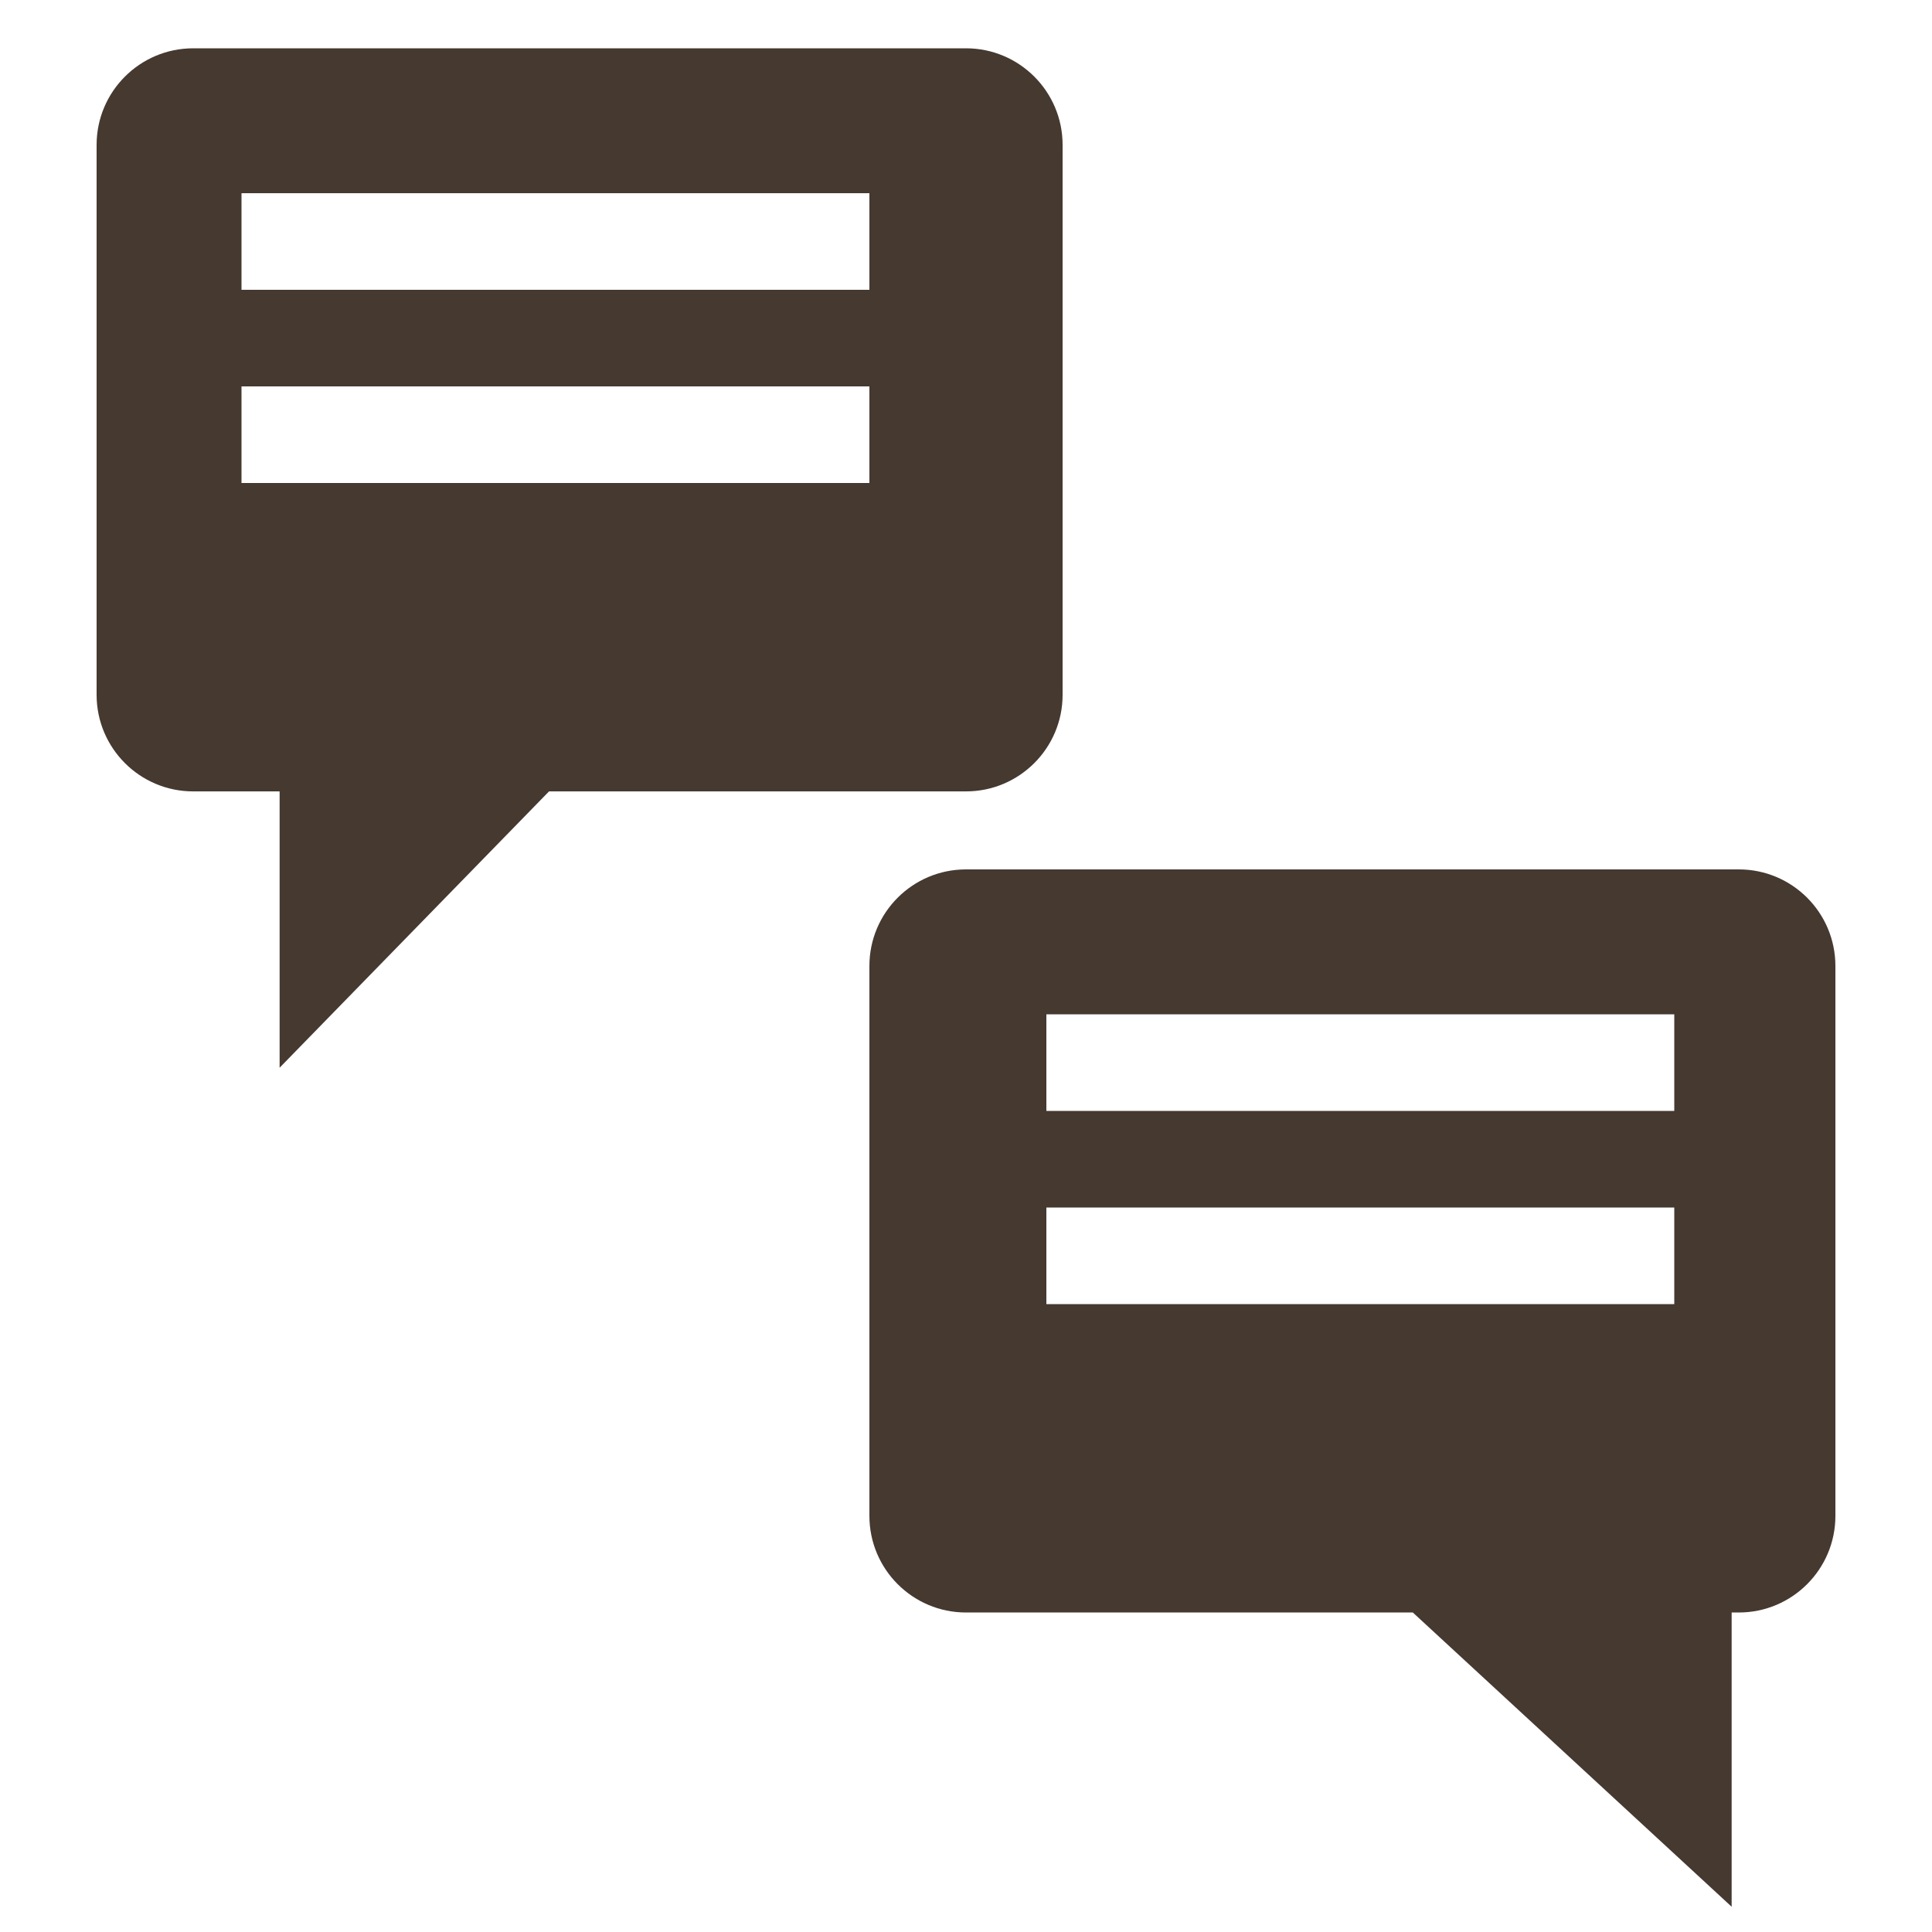
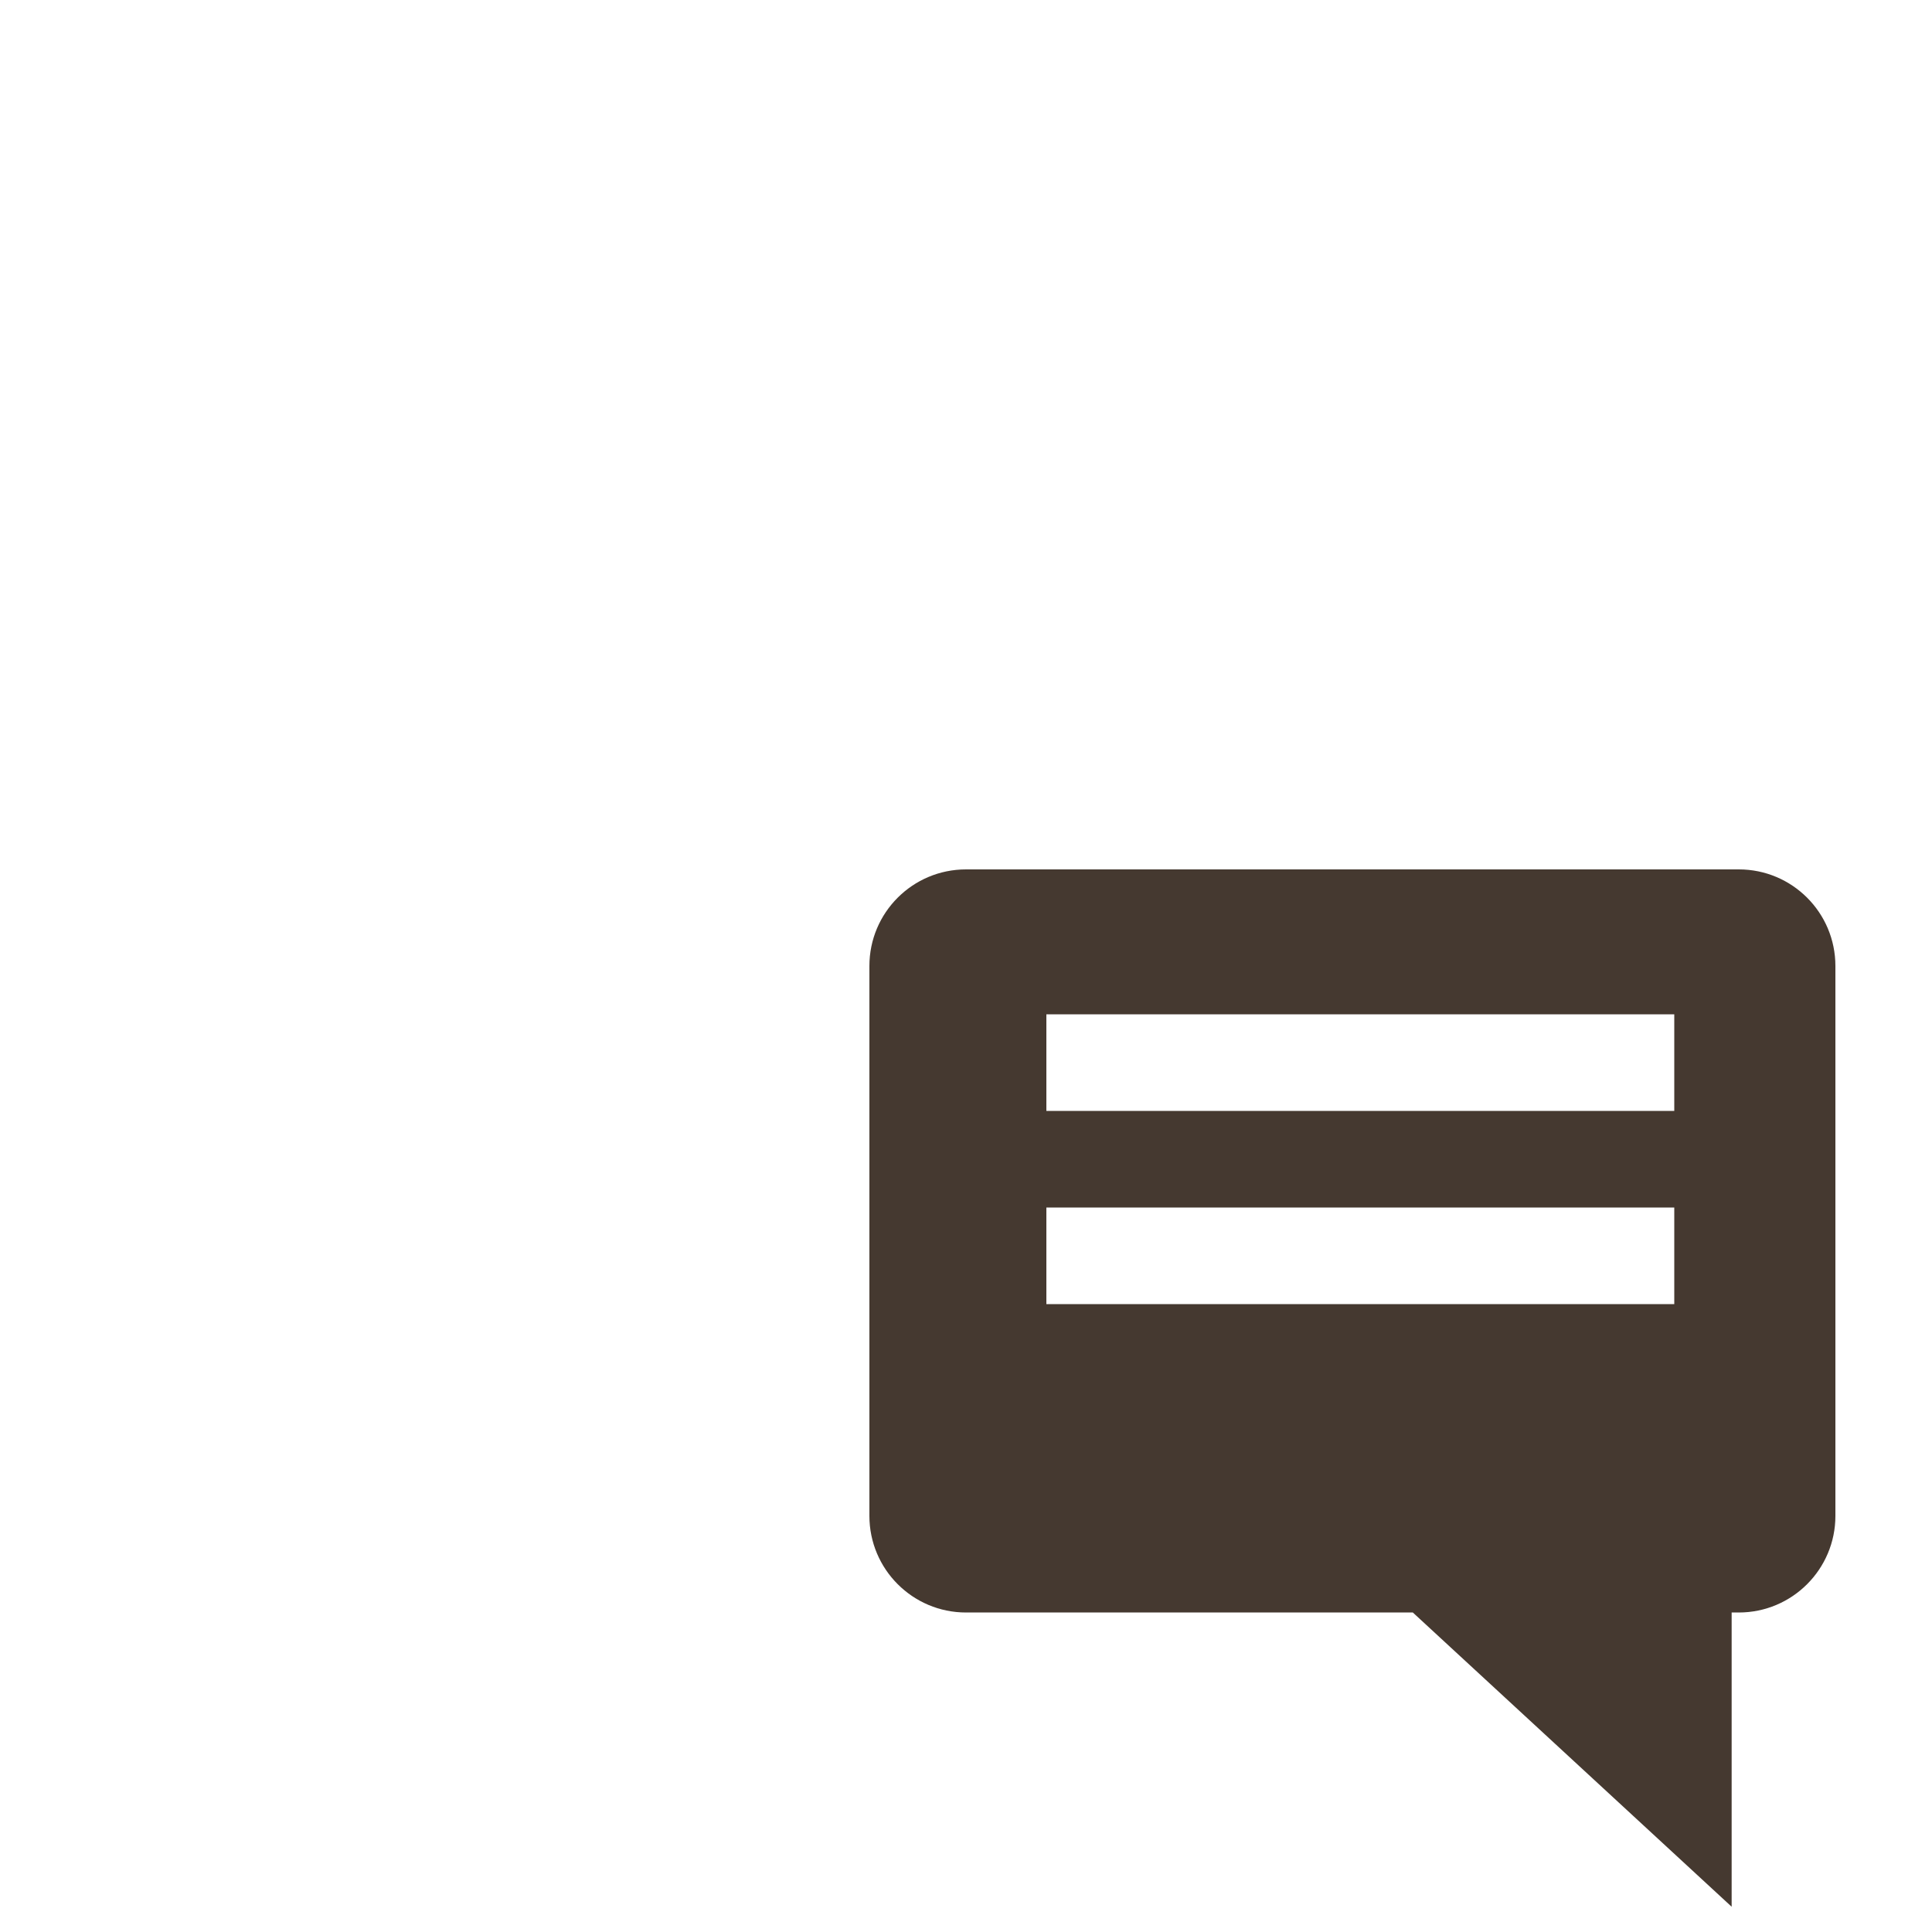
<svg xmlns="http://www.w3.org/2000/svg" width="40" height="40" viewBox="0 0 40 40" fill="none">
-   <path d="M20 1C21.104 1 22 1.896 22 3V14.385C22 15.489 21.104 16.385 20 16.385H11.367L5.789 22.106V16.385H4C2.896 16.385 2 15.489 2 14.385V3C2 1.896 2.896 1 4 1H20ZM5 10H18V8H5V10ZM5 6H18V4H5V6Z" fill="#453930" />
  <path d="M36 18C37.105 18 38 18.895 38 20V31.385C38 32.489 37.104 33.385 36 33.385H35.852V39.477L29.251 33.385H20C18.896 33.385 18 32.489 18 31.385V20C18 18.895 18.895 18 20 18H36ZM21.664 25V27H34.664V25H21.664ZM21.664 21V23H34.664V21H21.664Z" fill="#453930" />
</svg>